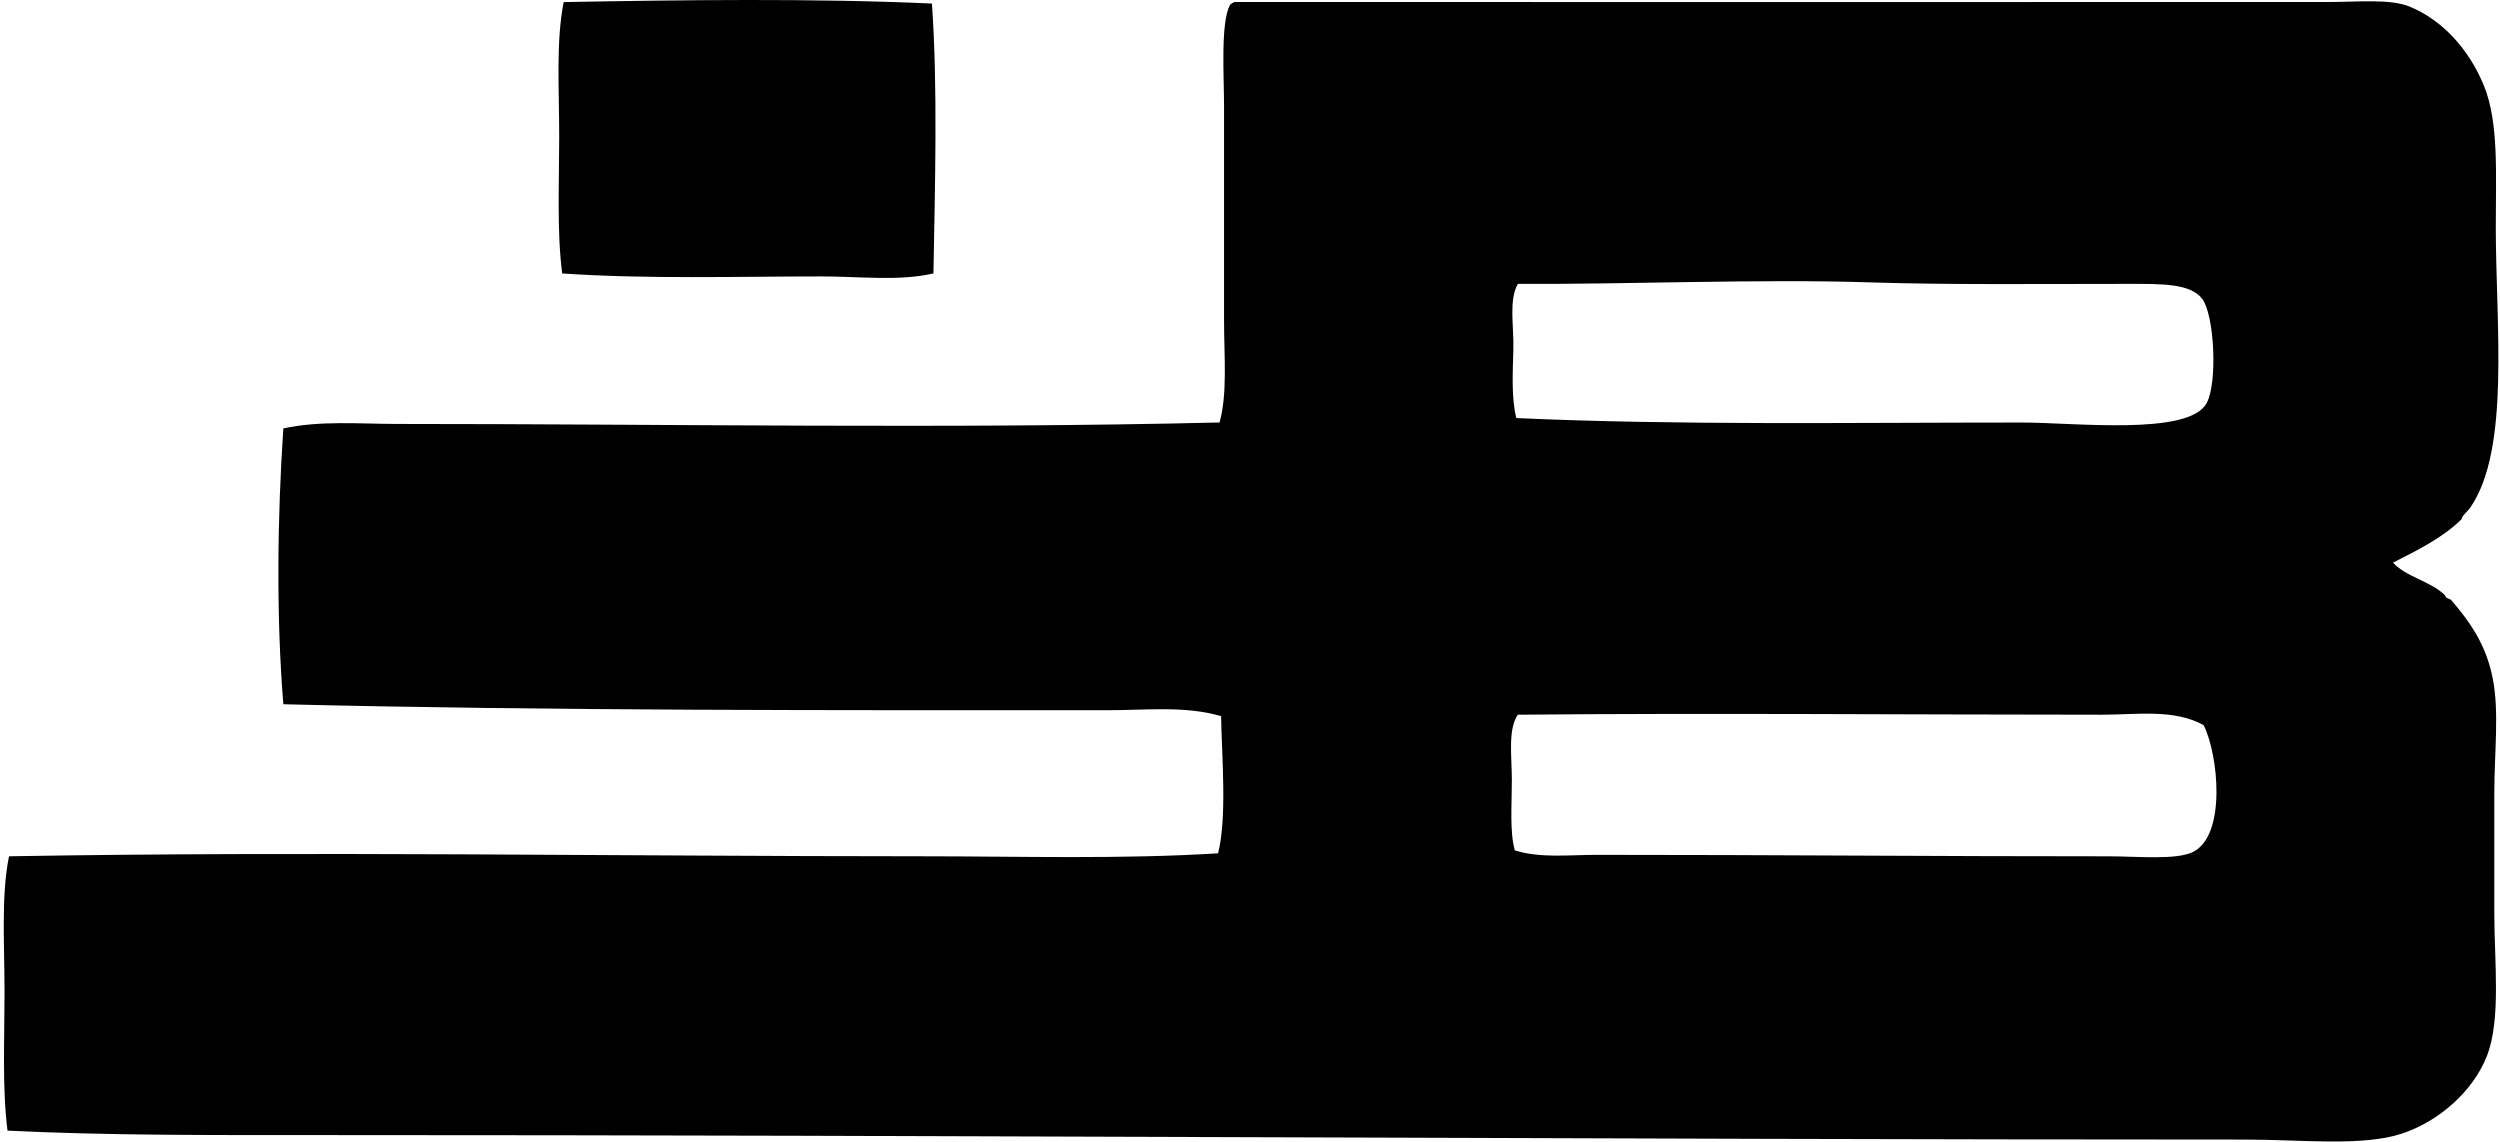
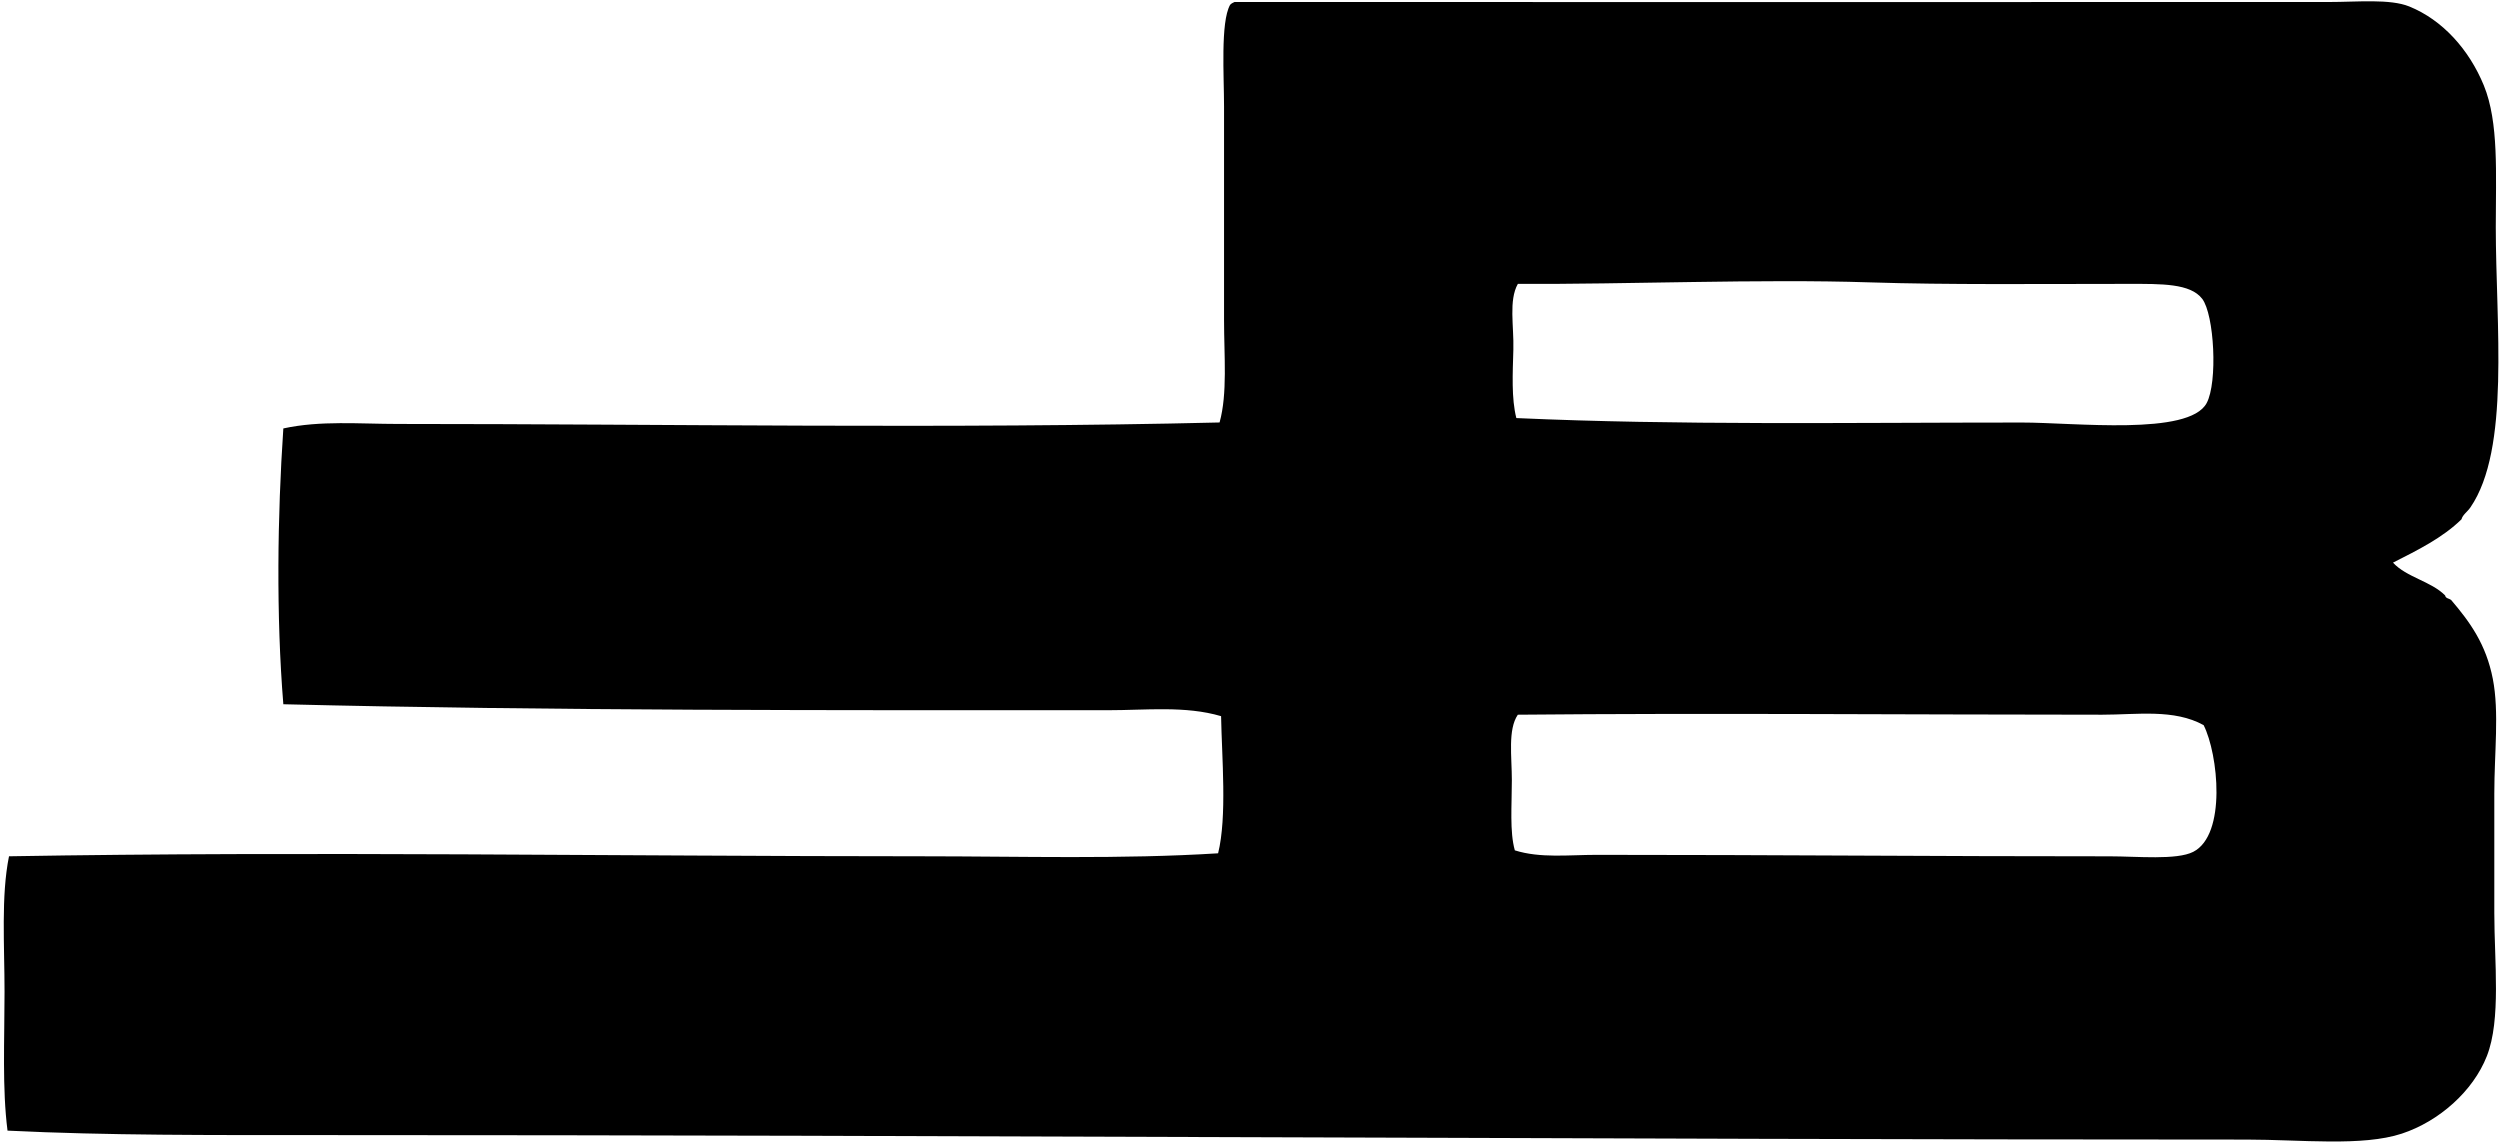
<svg xmlns="http://www.w3.org/2000/svg" width="438" height="200" fill="none" viewBox="0 0 438 200">
-   <path fill="#000" fill-rule="evenodd" d="M163.272.625c1.041 14.637.529 32.207.265 47.281-6.006 1.391-12.88.523-19.592.523-14.314-.005-30.682.502-45.449-.523-.943-7.262-.523-15.796-.523-24.034 0-8.27-.587-16.54.782-23.506 20.444-.377 44.074-.685 64.517.259Z" clip-rule="evenodd" />
  <path fill="#000" fill-rule="evenodd" d="M419.25 98.573c2.383 2.578 6.663 3.257 9.138 5.748.075.533.695.523 1.04.781 3.338 3.914 6.136 7.785 7.316 13.845 1.138 5.828.259 12.982.259 20.11v20.896c0 8.518 1.208 18.659-1.304 25.07-2.405 6.146-8.373 11.434-14.891 13.586-6.933 2.291-17.71 1.045-27.161 1.045-113.907-.01-224.682-.792-337.737-.787-18.556 0-37.264.076-54.592-.781-.943-7.354-.523-15.829-.523-24.293 0-8.201-.625-16.8.782-23.771 52.16-.905 106.758-.005 159.857 0 17.57.006 35.054.534 51.977-.523 1.59-6.426.652-16.739.523-24.028-6.254-1.844-13.101-1.041-19.851-1.041-47.809 0-97.733.108-144.443-1.046-1.267-15.521-1.035-33.005 0-48.322 6.492-1.418 13.35-.787 20.11-.787 47.395.005 96.768.884 143.92-.259 1.407-5.105.782-11.57.782-18.028v-37.35c0-5.327-.631-14.703 1.045-17.765.195-.243.475-.394.788-.523 62.9.022 129.164 0 191.719 0 5.03 0 10.717-.588 14.103.782 5.828 2.366 10.475 7.537 13.063 13.84 2.653 6.48 2.087 15.526 2.092 24.815 0 17.01 2.566 38.887-4.442 49.104-.534.782-1.37 1.304-1.564 2.086-3.305 3.246-7.677 5.402-12.006 7.596Zm-65.04-24.546c9.262-.005 29.279 2.367 32.39-3.396 1.973-3.656 1.337-15.538-.781-18.288-2.076-2.695-7.09-2.609-12.799-2.609-15.829 0-31.836.178-45.449-.264-19.279-.626-42.704.372-61.644.264-1.633 2.917-.673 7.402-.787 11.494-.113 4.178-.361 8.55.523 12.017 28.401 1.278 57.471.787 88.547.782Zm-74.443 75.742c30.962-.005 59.935.27 89.851.259 4.793 0 11.742.69 14.632-.782 5.882-3.003 4.377-17.144 1.827-22.201-5.181-2.874-11.715-1.828-17.764-1.828-33.717-.005-69.795-.312-102.391 0-1.774 2.637-1.046 7.284-1.046 11.494 0 4.389-.399 9.015.523 12.271 4.464 1.407 9.429.787 14.368.787Z" clip-rule="evenodd" />
</svg>